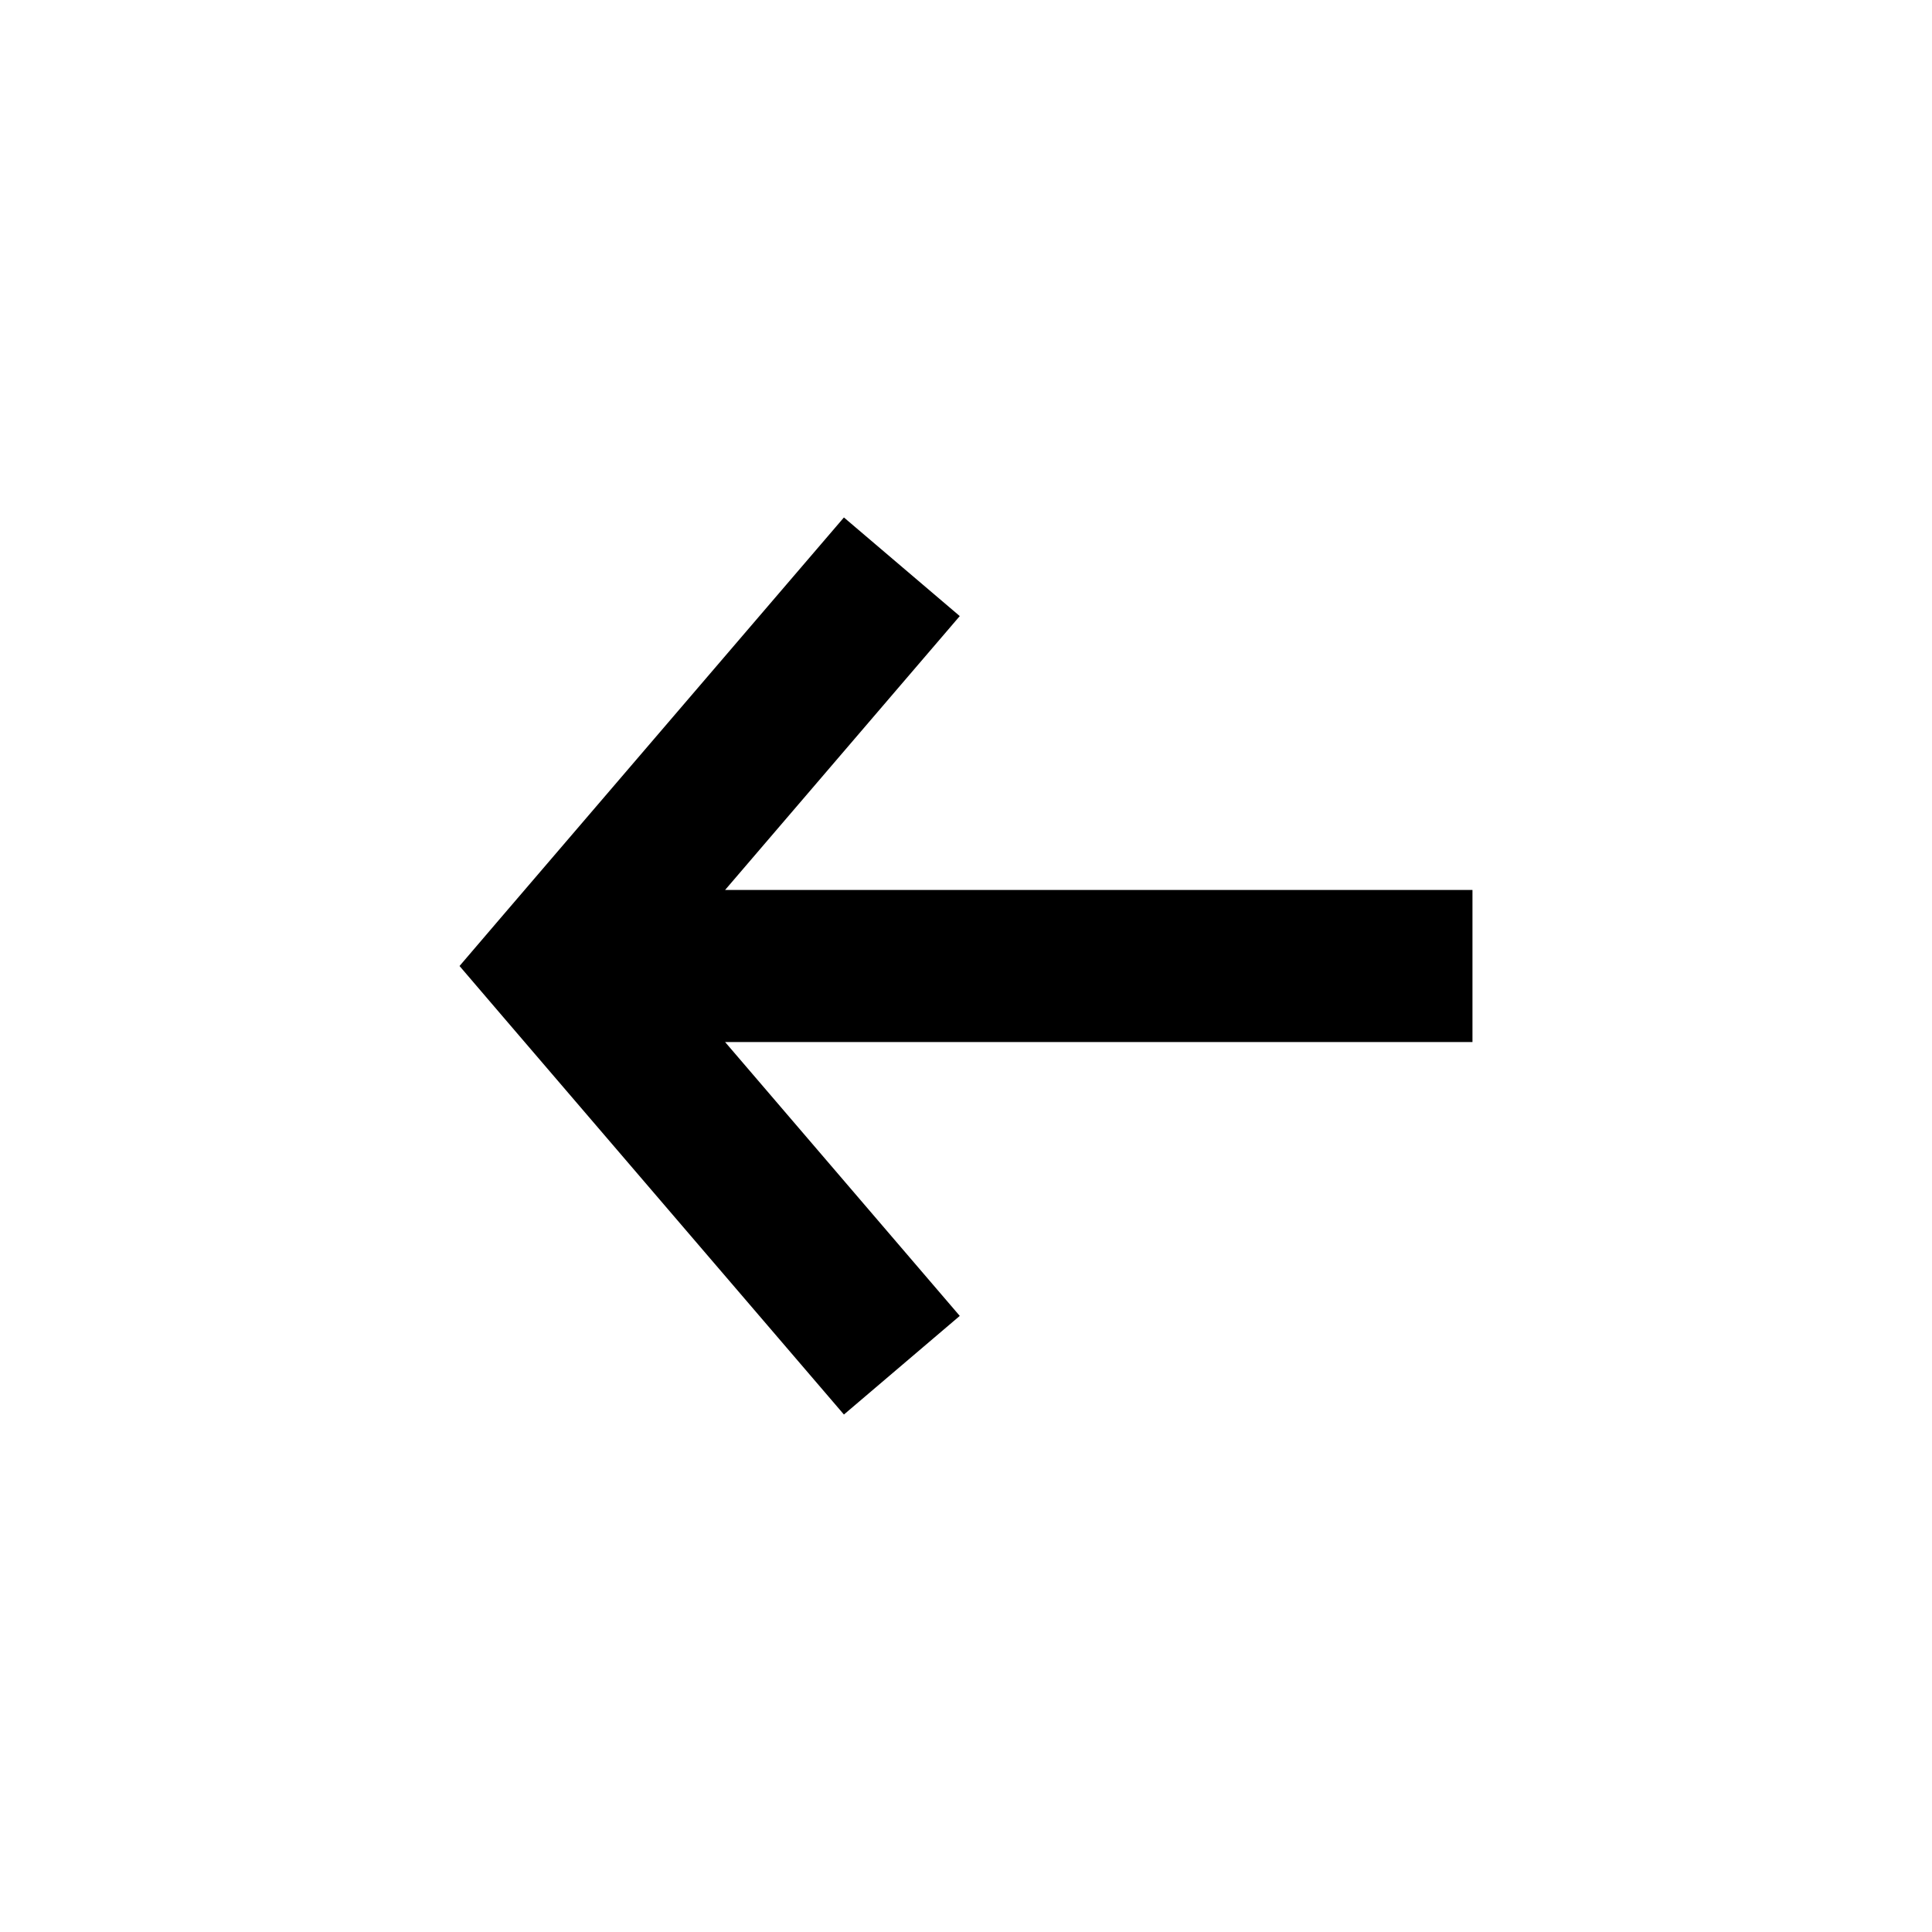
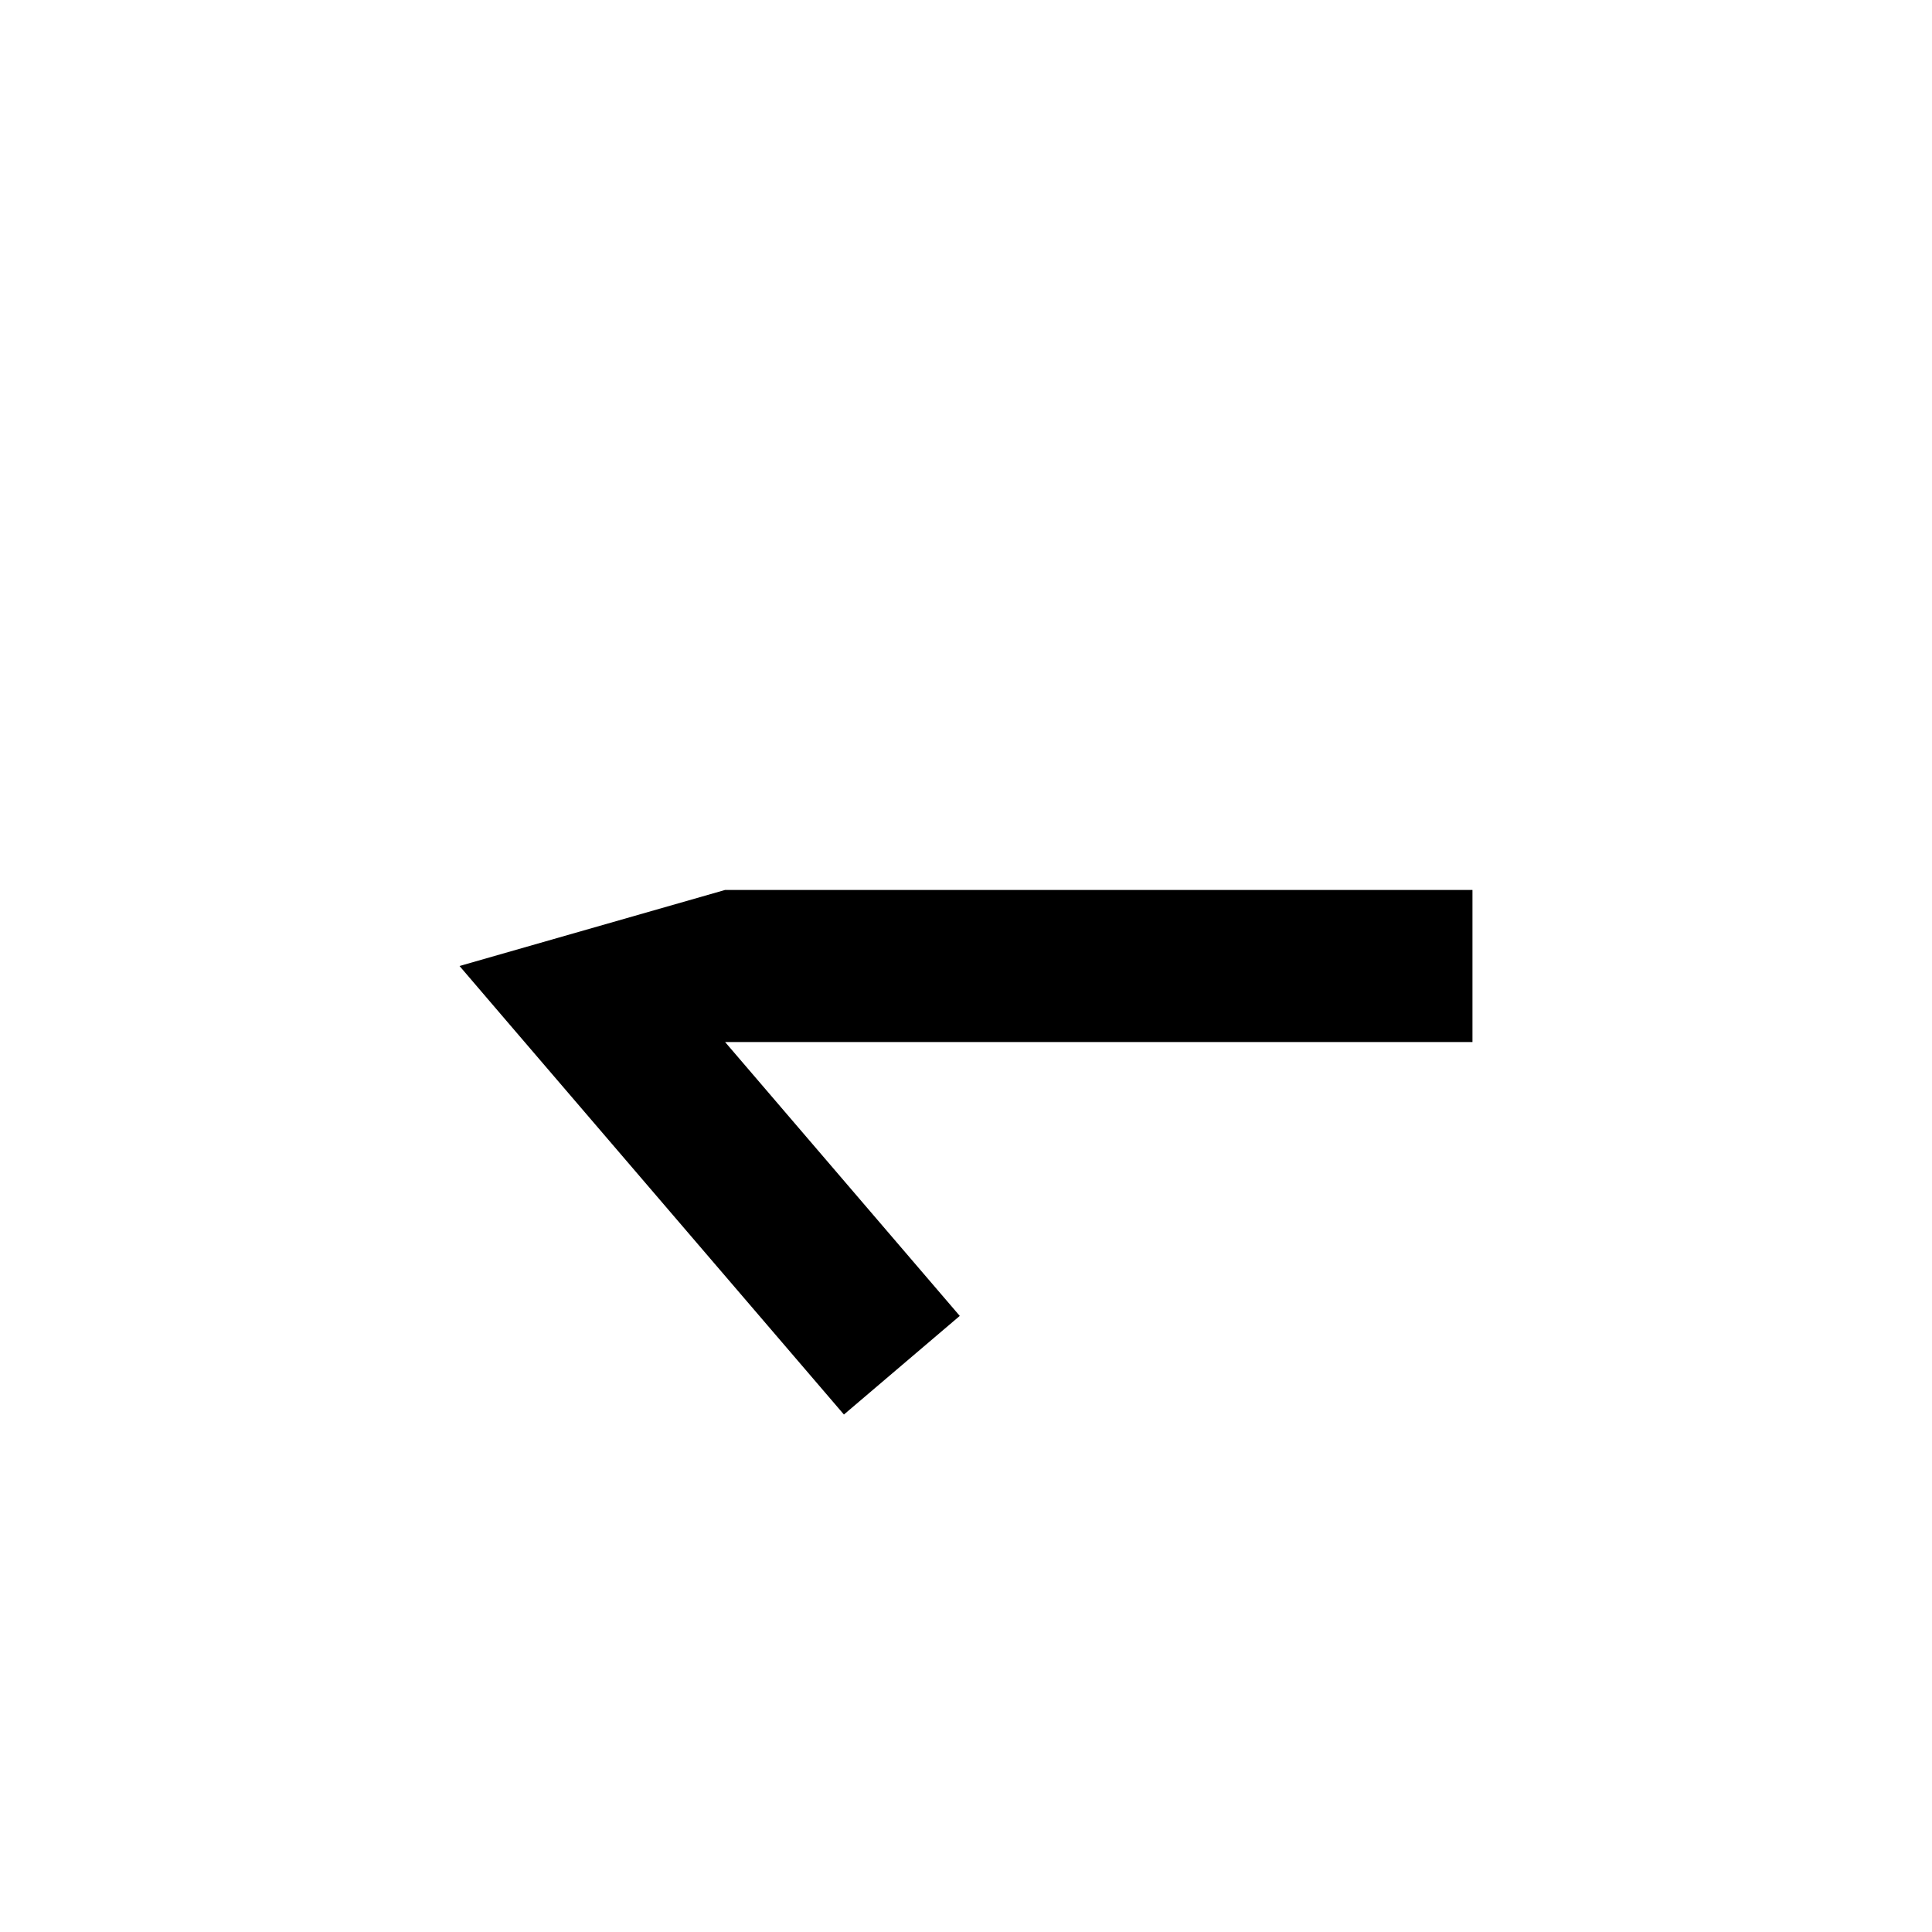
<svg xmlns="http://www.w3.org/2000/svg" fill="#000000" width="800px" height="800px" version="1.1" viewBox="144 144 512 512">
-   <path d="m265.78 400 11.18 13.066 90.688 105.8 30.699-26.137-62.188-72.578h198.06v-40.305h-198.06l62.188-72.578-30.699-26.137-90.688 105.8z" />
+   <path d="m265.78 400 11.18 13.066 90.688 105.8 30.699-26.137-62.188-72.578h198.06v-40.305h-198.06z" />
</svg>